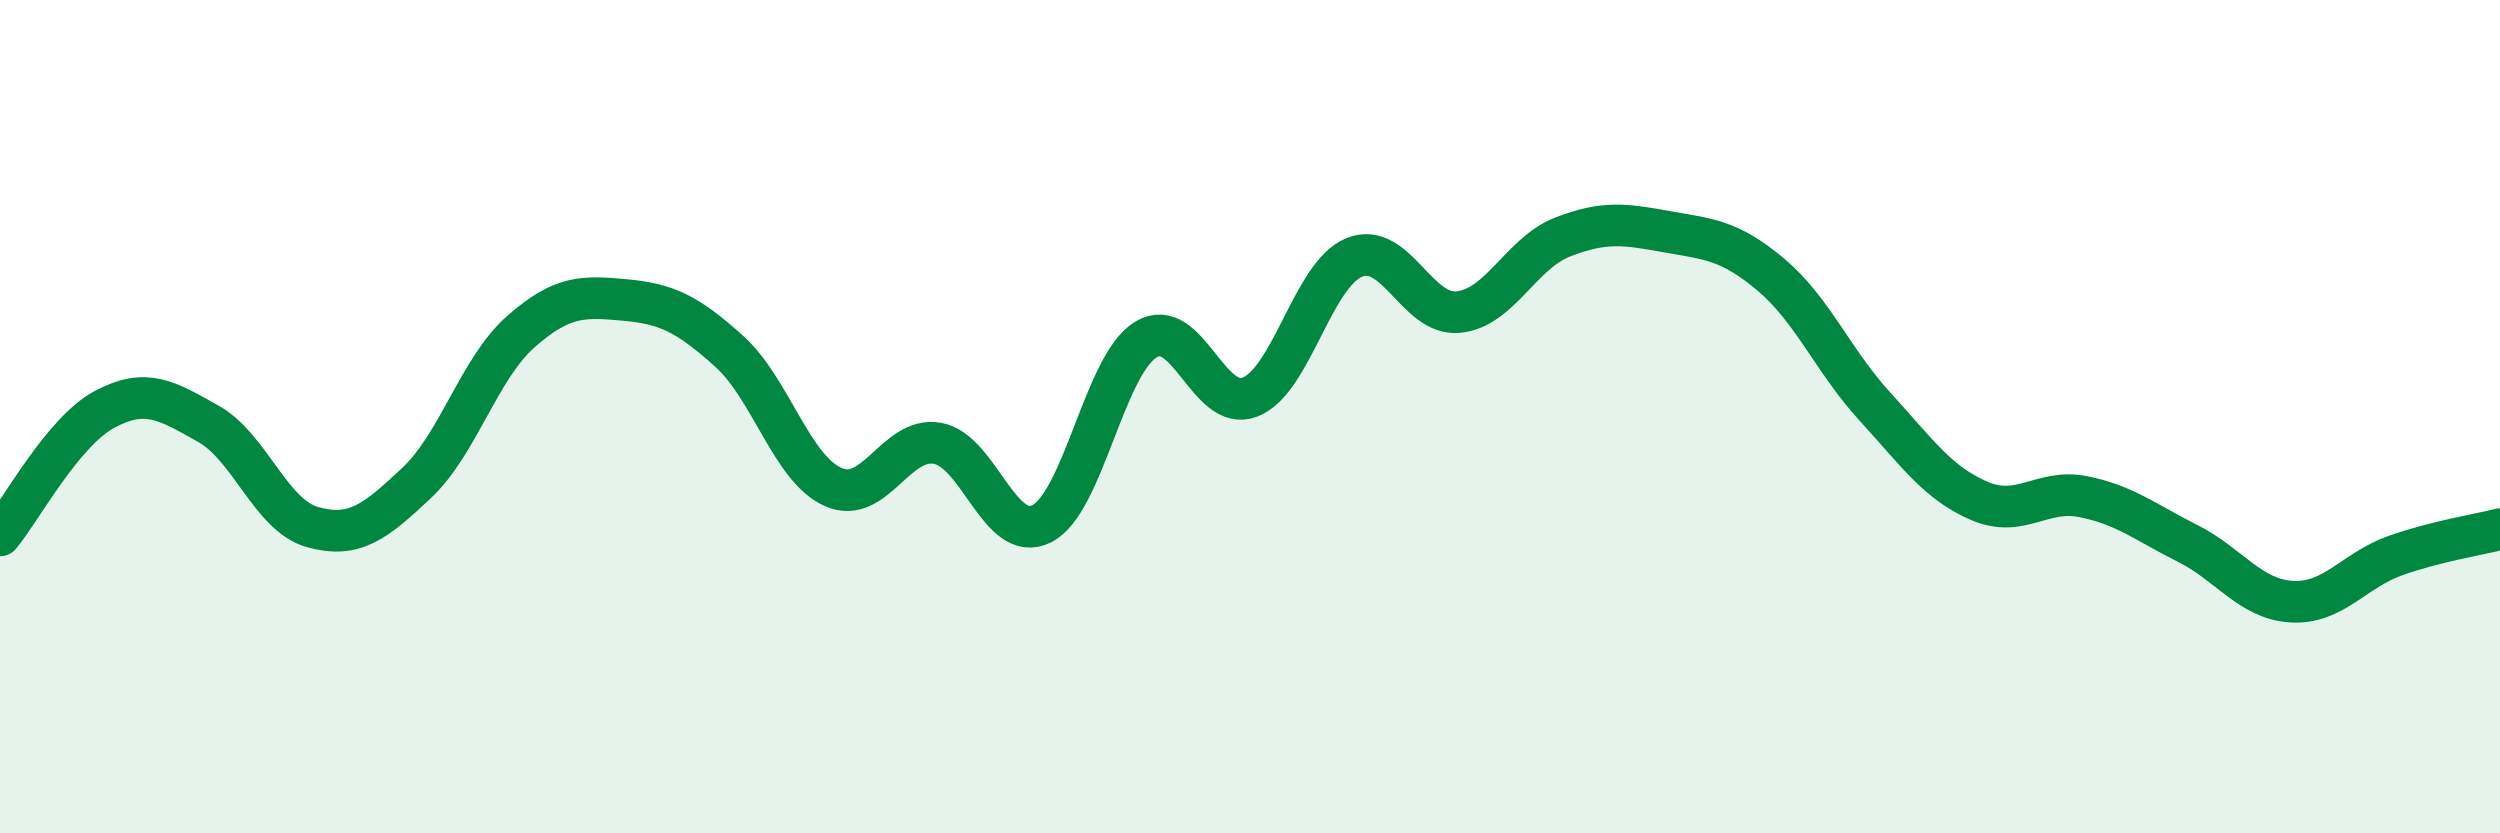
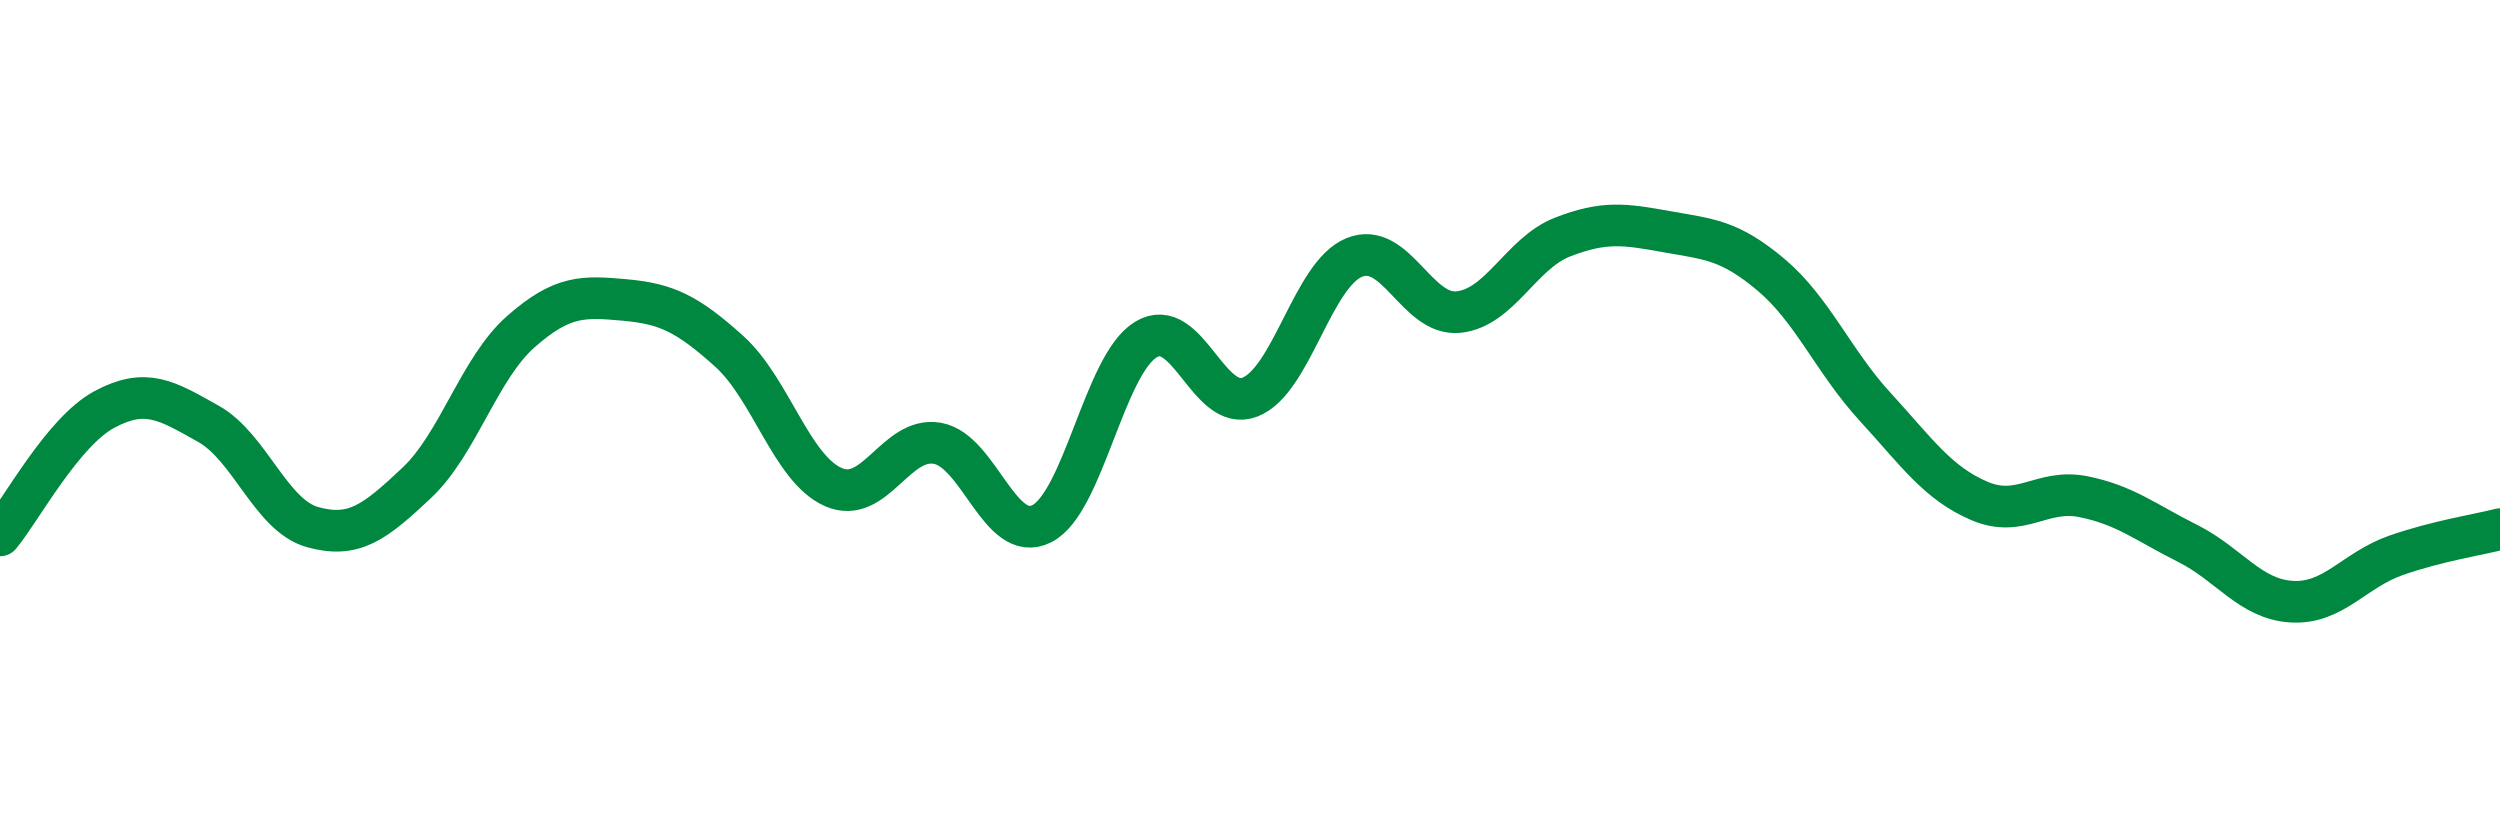
<svg xmlns="http://www.w3.org/2000/svg" width="60" height="20" viewBox="0 0 60 20">
-   <path d="M 0,12.85 C 0.5,12.25 1.5,10.37 2.5,9.83 C 3.5,9.29 4,9.61 5,10.17 C 6,10.73 6.5,12.37 7.5,12.65 C 8.5,12.93 9,12.53 10,11.59 C 11,10.65 11.5,8.84 12.5,7.96 C 13.5,7.08 14,7.11 15,7.2 C 16,7.29 16.5,7.53 17.5,8.43 C 18.5,9.33 19,11.25 20,11.69 C 21,12.13 21.5,10.46 22.5,10.64 C 23.5,10.82 24,13.07 25,12.57 C 26,12.07 26.5,8.76 27.5,8.15 C 28.5,7.54 29,9.92 30,9.53 C 31,9.14 31.5,6.59 32.5,6.18 C 33.5,5.77 34,7.59 35,7.49 C 36,7.39 36.5,6.08 37.5,5.69 C 38.5,5.3 39,5.38 40,5.56 C 41,5.74 41.5,5.75 42.5,6.59 C 43.5,7.43 44,8.67 45,9.76 C 46,10.85 46.5,11.59 47.5,12.02 C 48.5,12.45 49,11.72 50,11.92 C 51,12.12 51.5,12.54 52.5,13.04 C 53.5,13.54 54,14.38 55,14.44 C 56,14.5 56.5,13.68 57.5,13.33 C 58.5,12.98 59.5,12.83 60,12.7L60 20L0 20Z" fill="#008740" opacity="0.1" stroke-linecap="round" stroke-linejoin="round" />
  <path d="M 0,12.85 C 0.5,12.25 1.5,10.37 2.5,9.83 C 3.5,9.29 4,9.61 5,10.17 C 6,10.73 6.5,12.37 7.5,12.65 C 8.5,12.93 9,12.53 10,11.59 C 11,10.65 11.5,8.84 12.5,7.96 C 13.5,7.08 14,7.11 15,7.2 C 16,7.29 16.5,7.53 17.5,8.43 C 18.5,9.33 19,11.25 20,11.69 C 21,12.13 21.5,10.46 22.5,10.64 C 23.5,10.82 24,13.07 25,12.57 C 26,12.07 26.5,8.76 27.5,8.15 C 28.5,7.54 29,9.92 30,9.53 C 31,9.14 31.5,6.59 32.5,6.18 C 33.5,5.77 34,7.59 35,7.49 C 36,7.39 36.5,6.08 37.5,5.69 C 38.5,5.3 39,5.38 40,5.56 C 41,5.74 41.5,5.75 42.5,6.59 C 43.5,7.43 44,8.67 45,9.76 C 46,10.85 46.5,11.59 47.5,12.02 C 48.5,12.45 49,11.72 50,11.92 C 51,12.12 51.5,12.54 52.5,13.04 C 53.5,13.54 54,14.38 55,14.44 C 56,14.5 56.5,13.68 57.5,13.33 C 58.5,12.98 59.5,12.83 60,12.7" stroke="#008740" stroke-width="1" fill="none" stroke-linecap="round" stroke-linejoin="round" />
</svg>